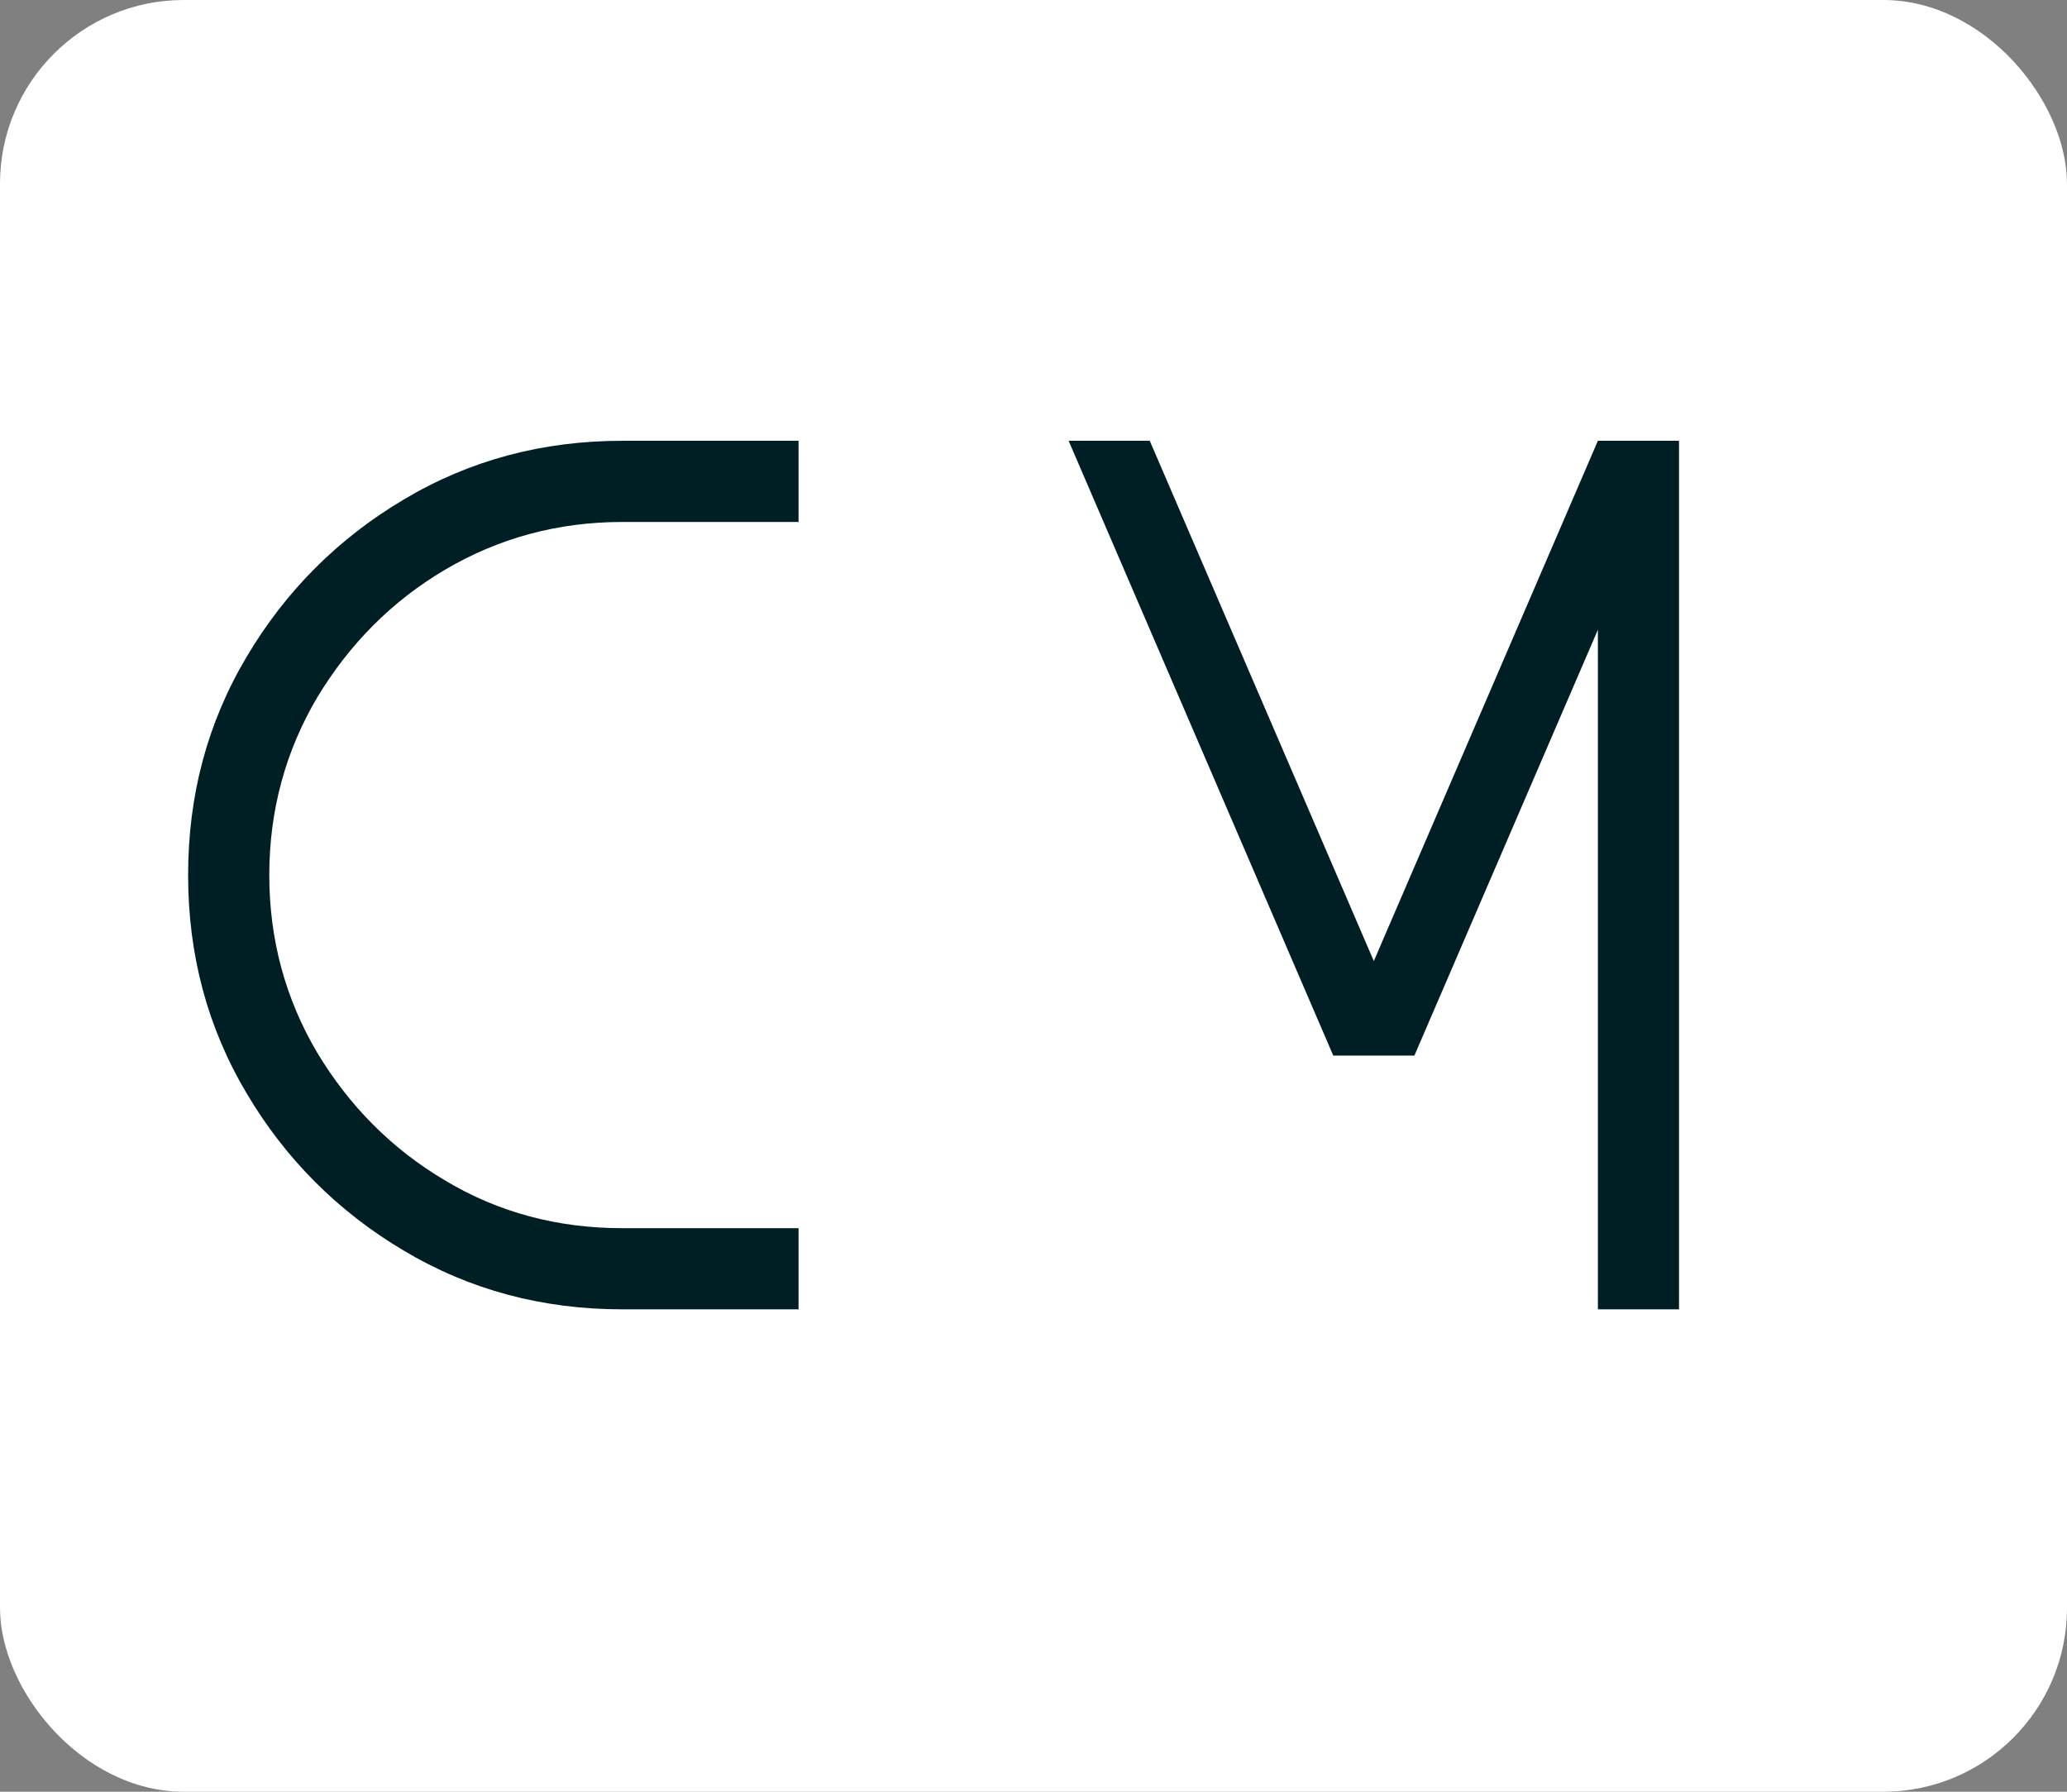
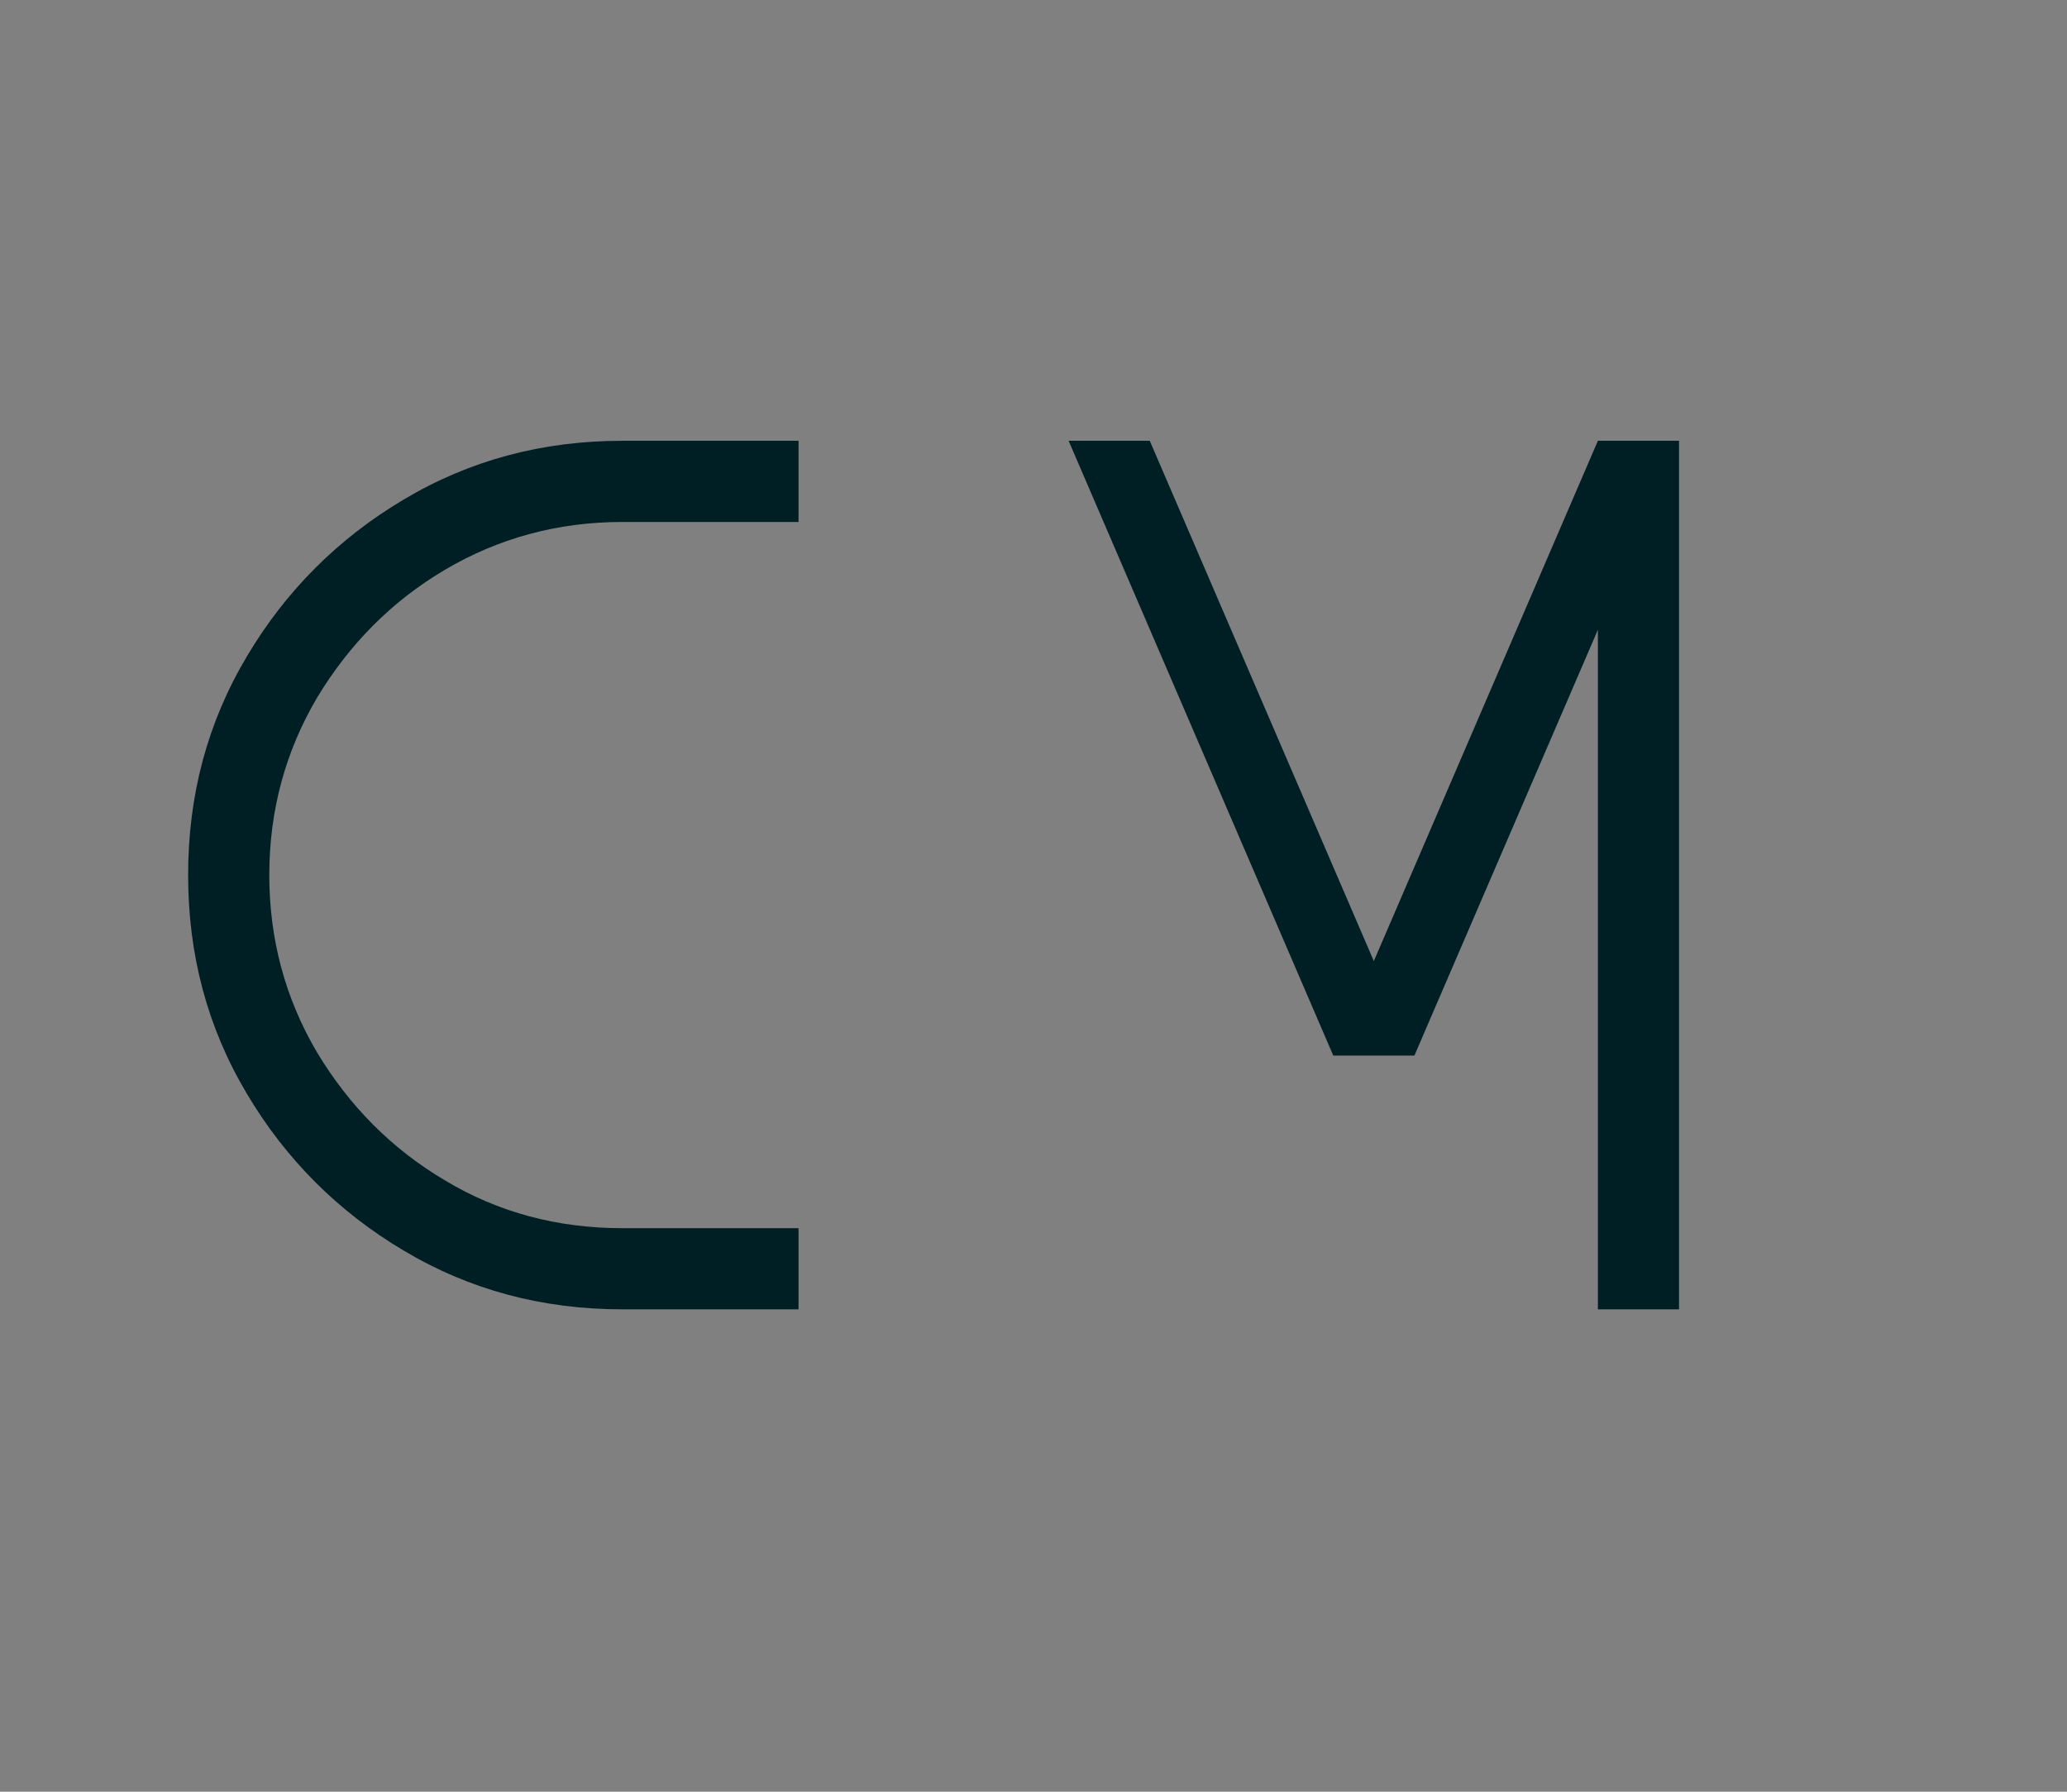
<svg xmlns="http://www.w3.org/2000/svg" width="90" height="78" viewBox="0 0 90 78" fill="none">
  <rect x="0" y="0" width="90" height="78" fill="#808080" stroke="none" />
-   <rect width="90" height="78" rx="8" fill="white" />
  <path d="M27.097 57C23.616 57 20.452 56.156 17.578 54.442C14.73 52.755 12.437 50.461 10.749 47.613C9.035 44.739 8.191 41.575 8.191 38.095C8.191 34.614 9.035 31.45 10.749 28.576C12.437 25.729 14.73 23.435 17.578 21.747C20.452 20.033 23.616 19.189 27.097 19.189H34.77V22.723H27.097C24.275 22.723 21.691 23.435 19.371 24.806C17.051 26.177 15.205 28.049 13.808 30.369C12.437 32.69 11.725 35.273 11.725 38.095C11.725 40.916 12.437 43.5 13.808 45.82C15.205 48.141 17.051 50.013 19.371 51.384C21.691 52.781 24.275 53.467 27.097 53.467H34.77V57H27.097ZM61.585 45.952H58.052L46.529 19.189H50.062L59.818 41.839L69.574 19.189H73.107V57H69.574V27.416L61.585 45.952Z" fill="#001F25" />
</svg>